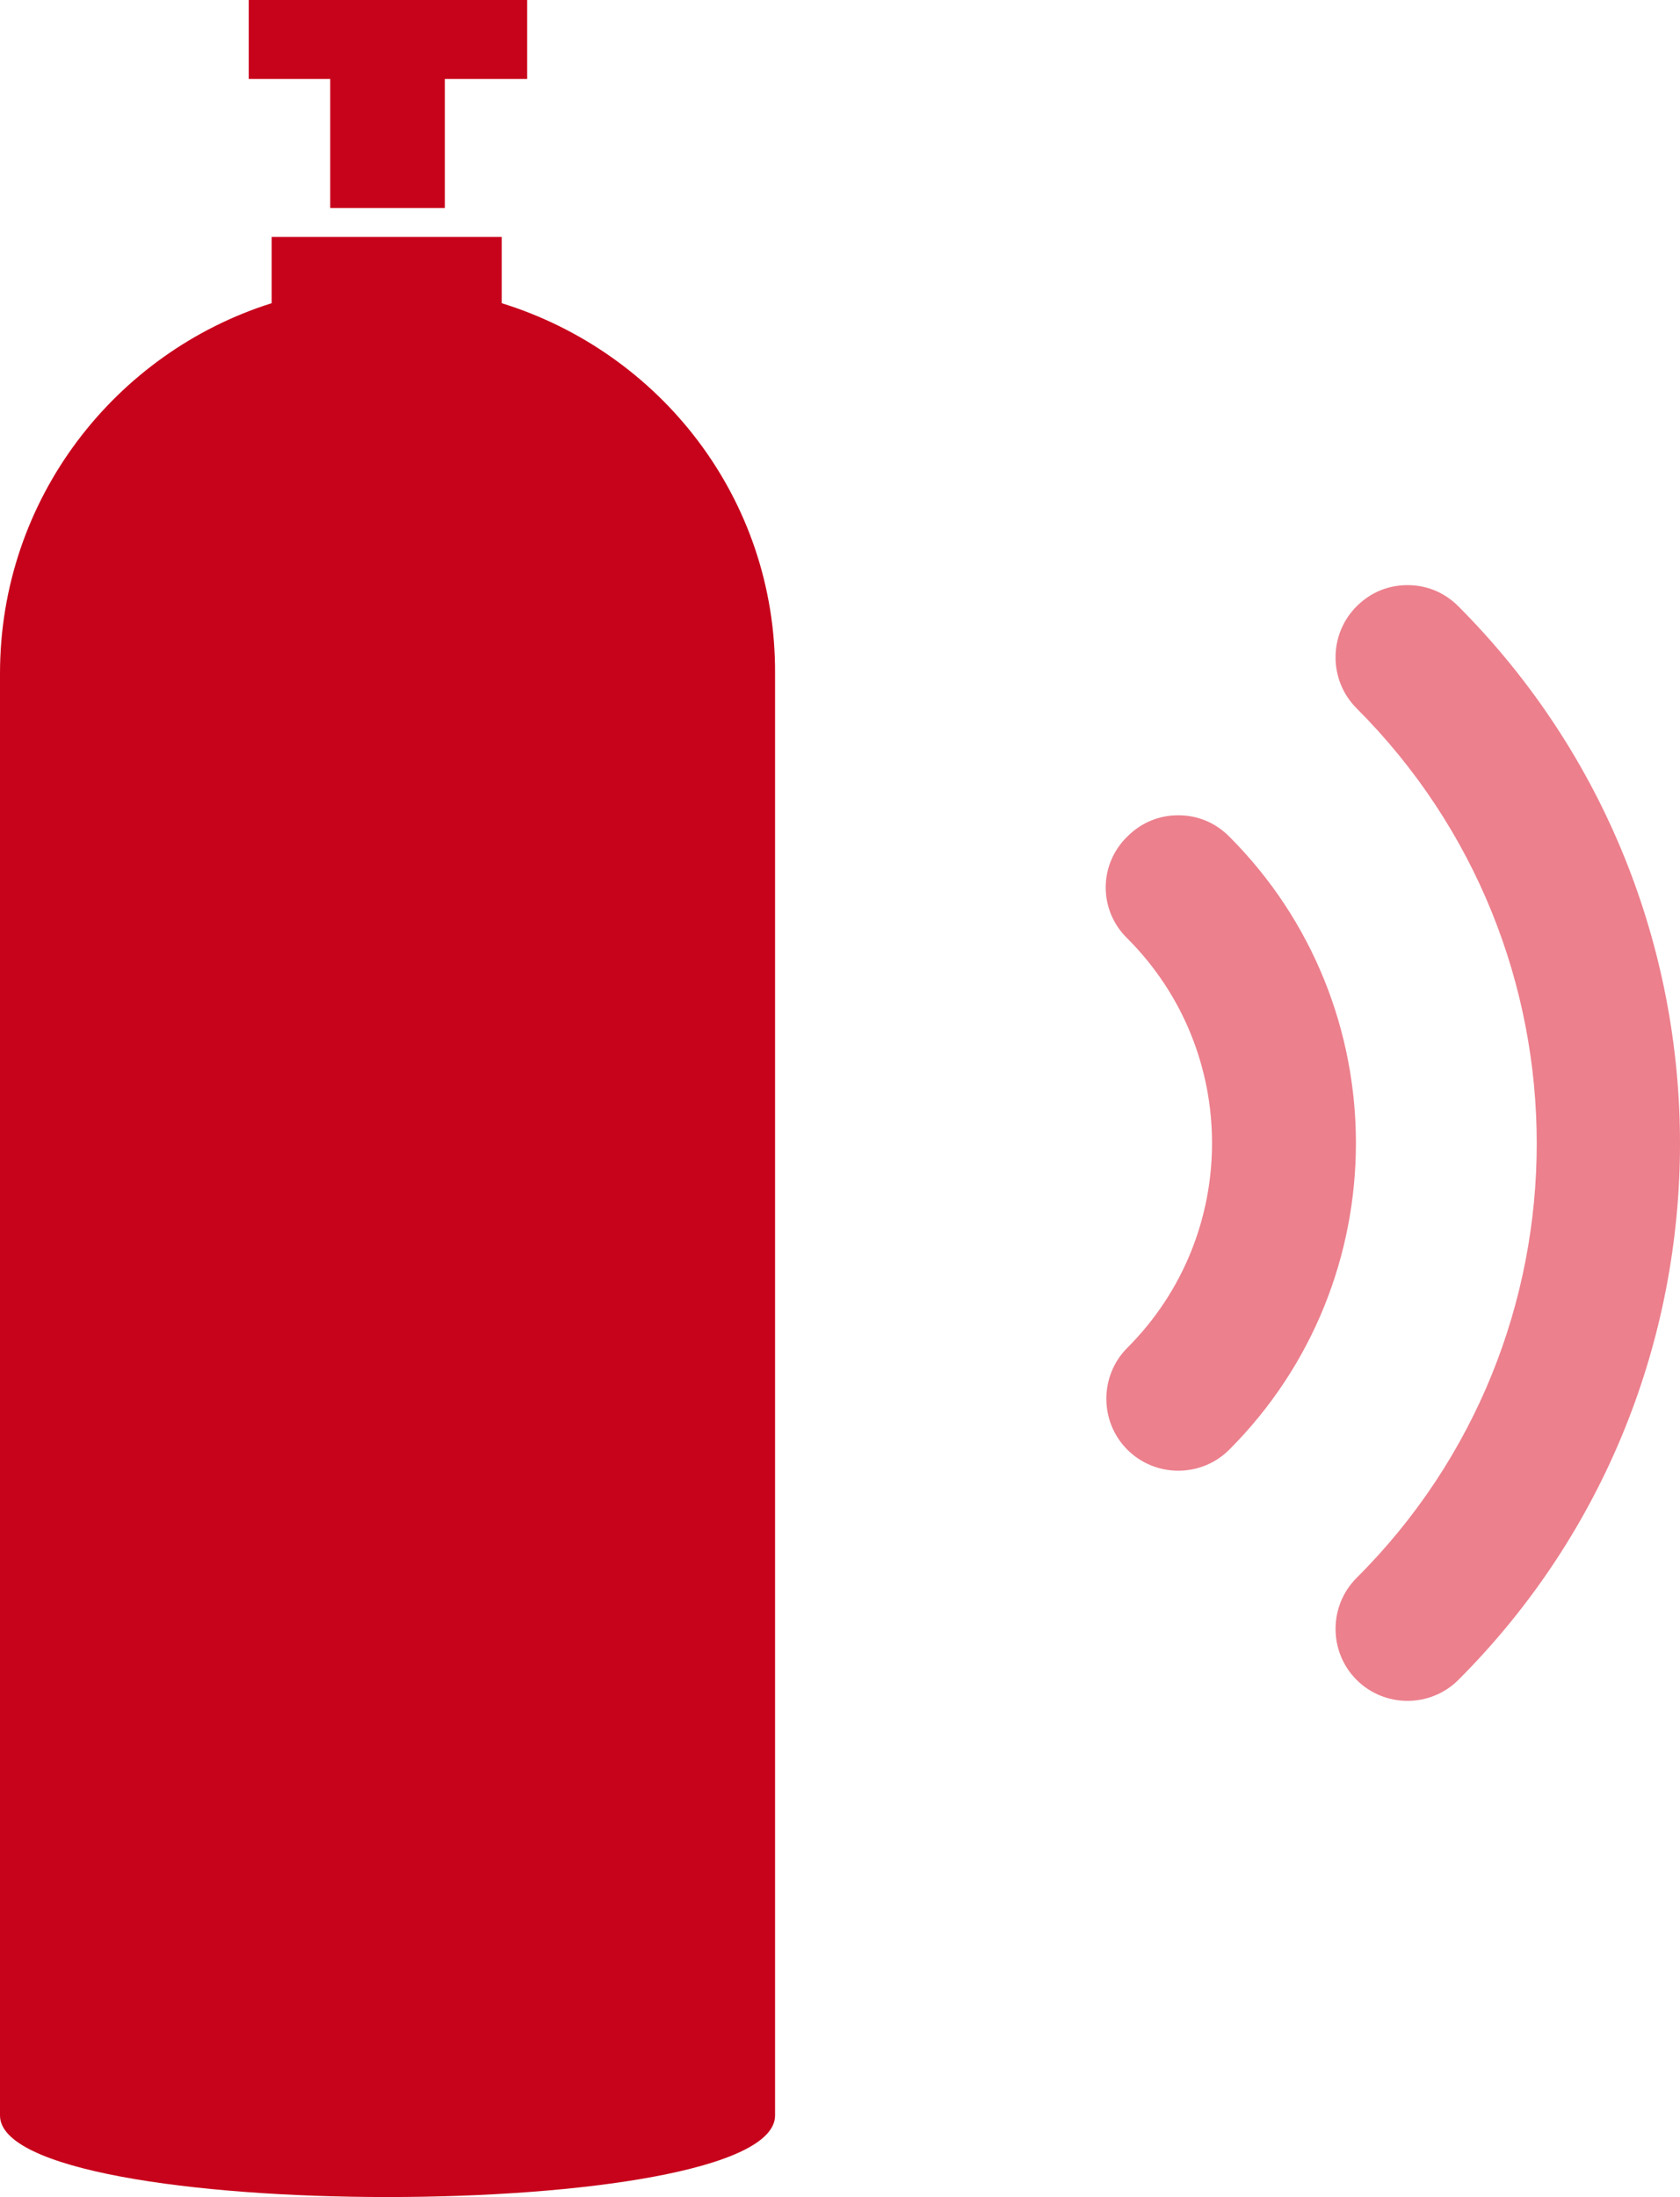
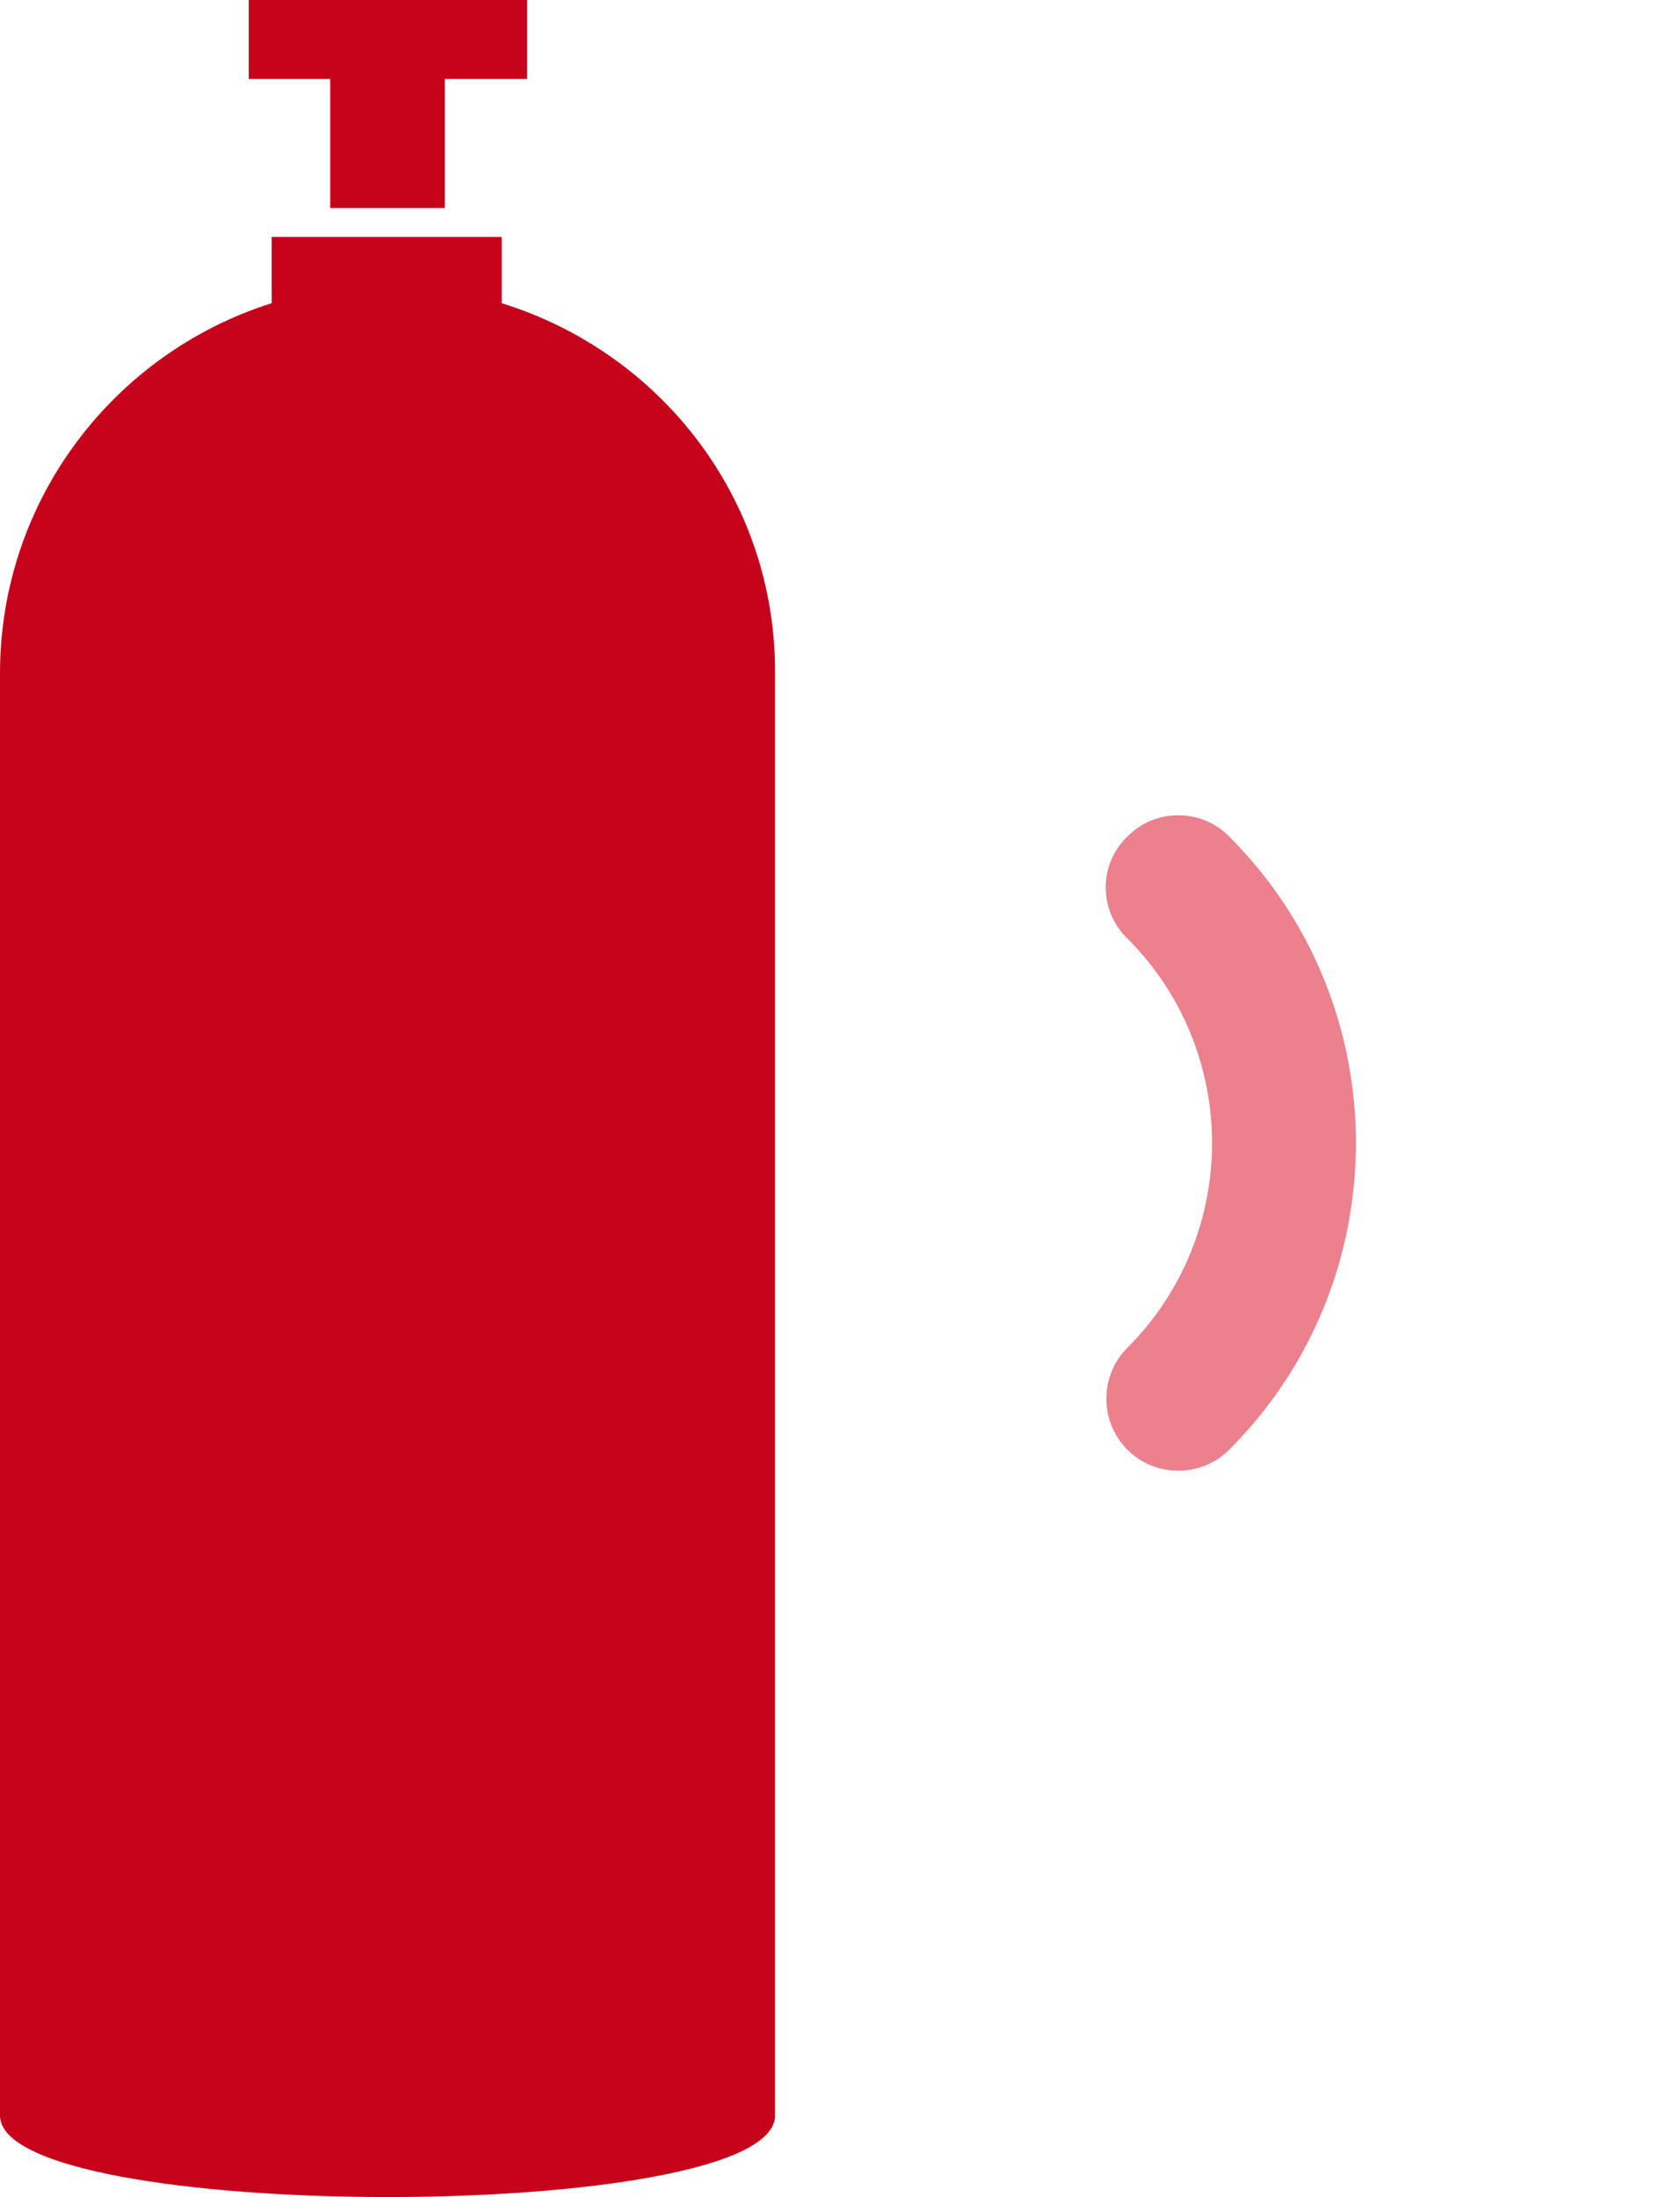
<svg xmlns="http://www.w3.org/2000/svg" version="1.1" id="Layer_1" x="0px" y="0px" viewBox="0 0 197.9 258.7" style="enable-background:new 0 0 197.9 258.7;" xml:space="preserve">
  <style type="text/css">
	.st0{fill:#EC808D;}
	.st1{fill:#C7031B;}
</style>
  <g>
-     <path class="st0" d="M159.8,185.8c-3.3,3.3-3.3,8.7,0,12s8.7,3.3,12,0c34.8-34.8,34.8-91.5,0-126.4c-1.7-1.7-3.8-2.5-6-2.5   s-4.3,0.8-6,2.5c-3.3,3.3-3.3,8.7,0,12C188.1,111.7,188.1,157.6,159.8,185.8z" />
    <path class="st0" d="M132.8,110.5c13.3,13.3,13.3,34.9,0,48.2c-3.3,3.3-3.3,8.7,0,12s8.7,3.3,12,0c19.9-19.9,19.9-52.3,0-72.2   c-1.7-1.7-3.8-2.5-6-2.5s-4.3,0.8-6,2.5C129.4,101.8,129.4,107.2,132.8,110.5z" />
  </g>
  <g>
    <path class="st1" d="M59.1,35.7v-7.8H32v7.8c-18.4,5.8-32,23-32,43.6v169.8c0,12.8,91.3,12.8,91.3,0V79.3   C91.4,58.7,77.8,41.5,59.1,35.7z" />
    <polygon class="st1" points="62.1,0 29.3,0 29.3,9.3 38.9,9.3 38.9,24.5 52.4,24.5 52.4,9.3 62.1,9.3  " />
  </g>
</svg>